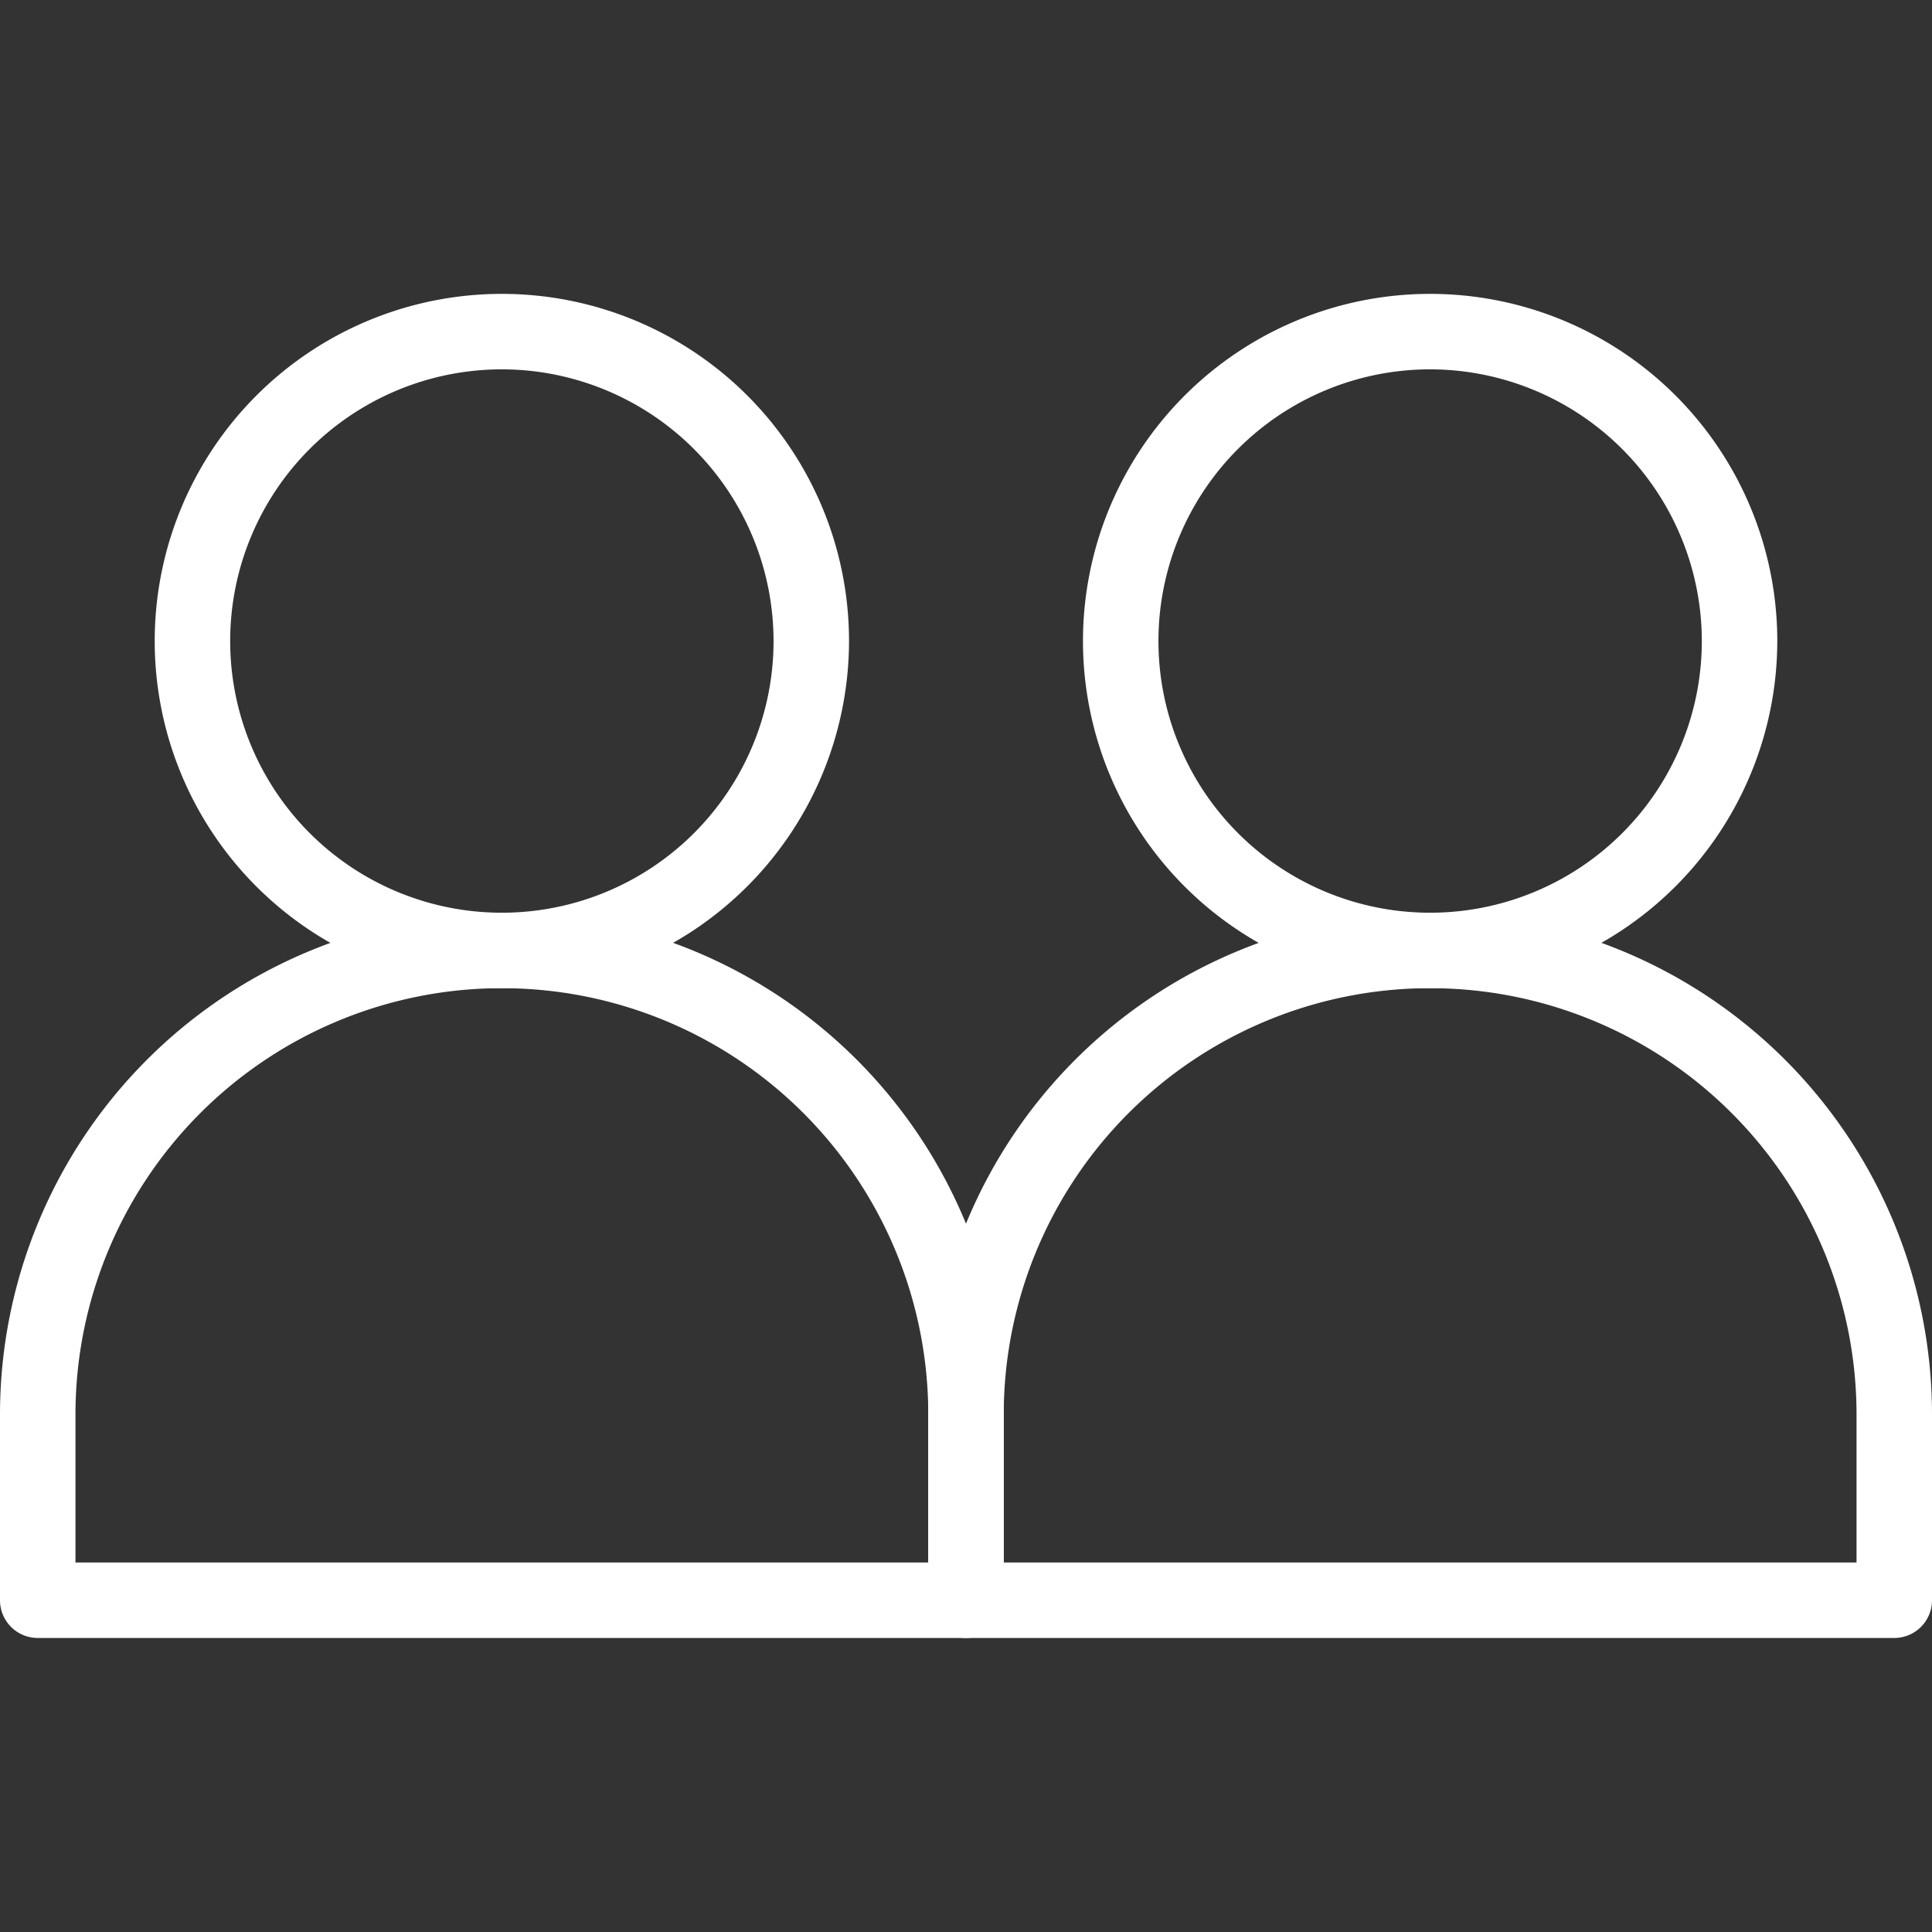
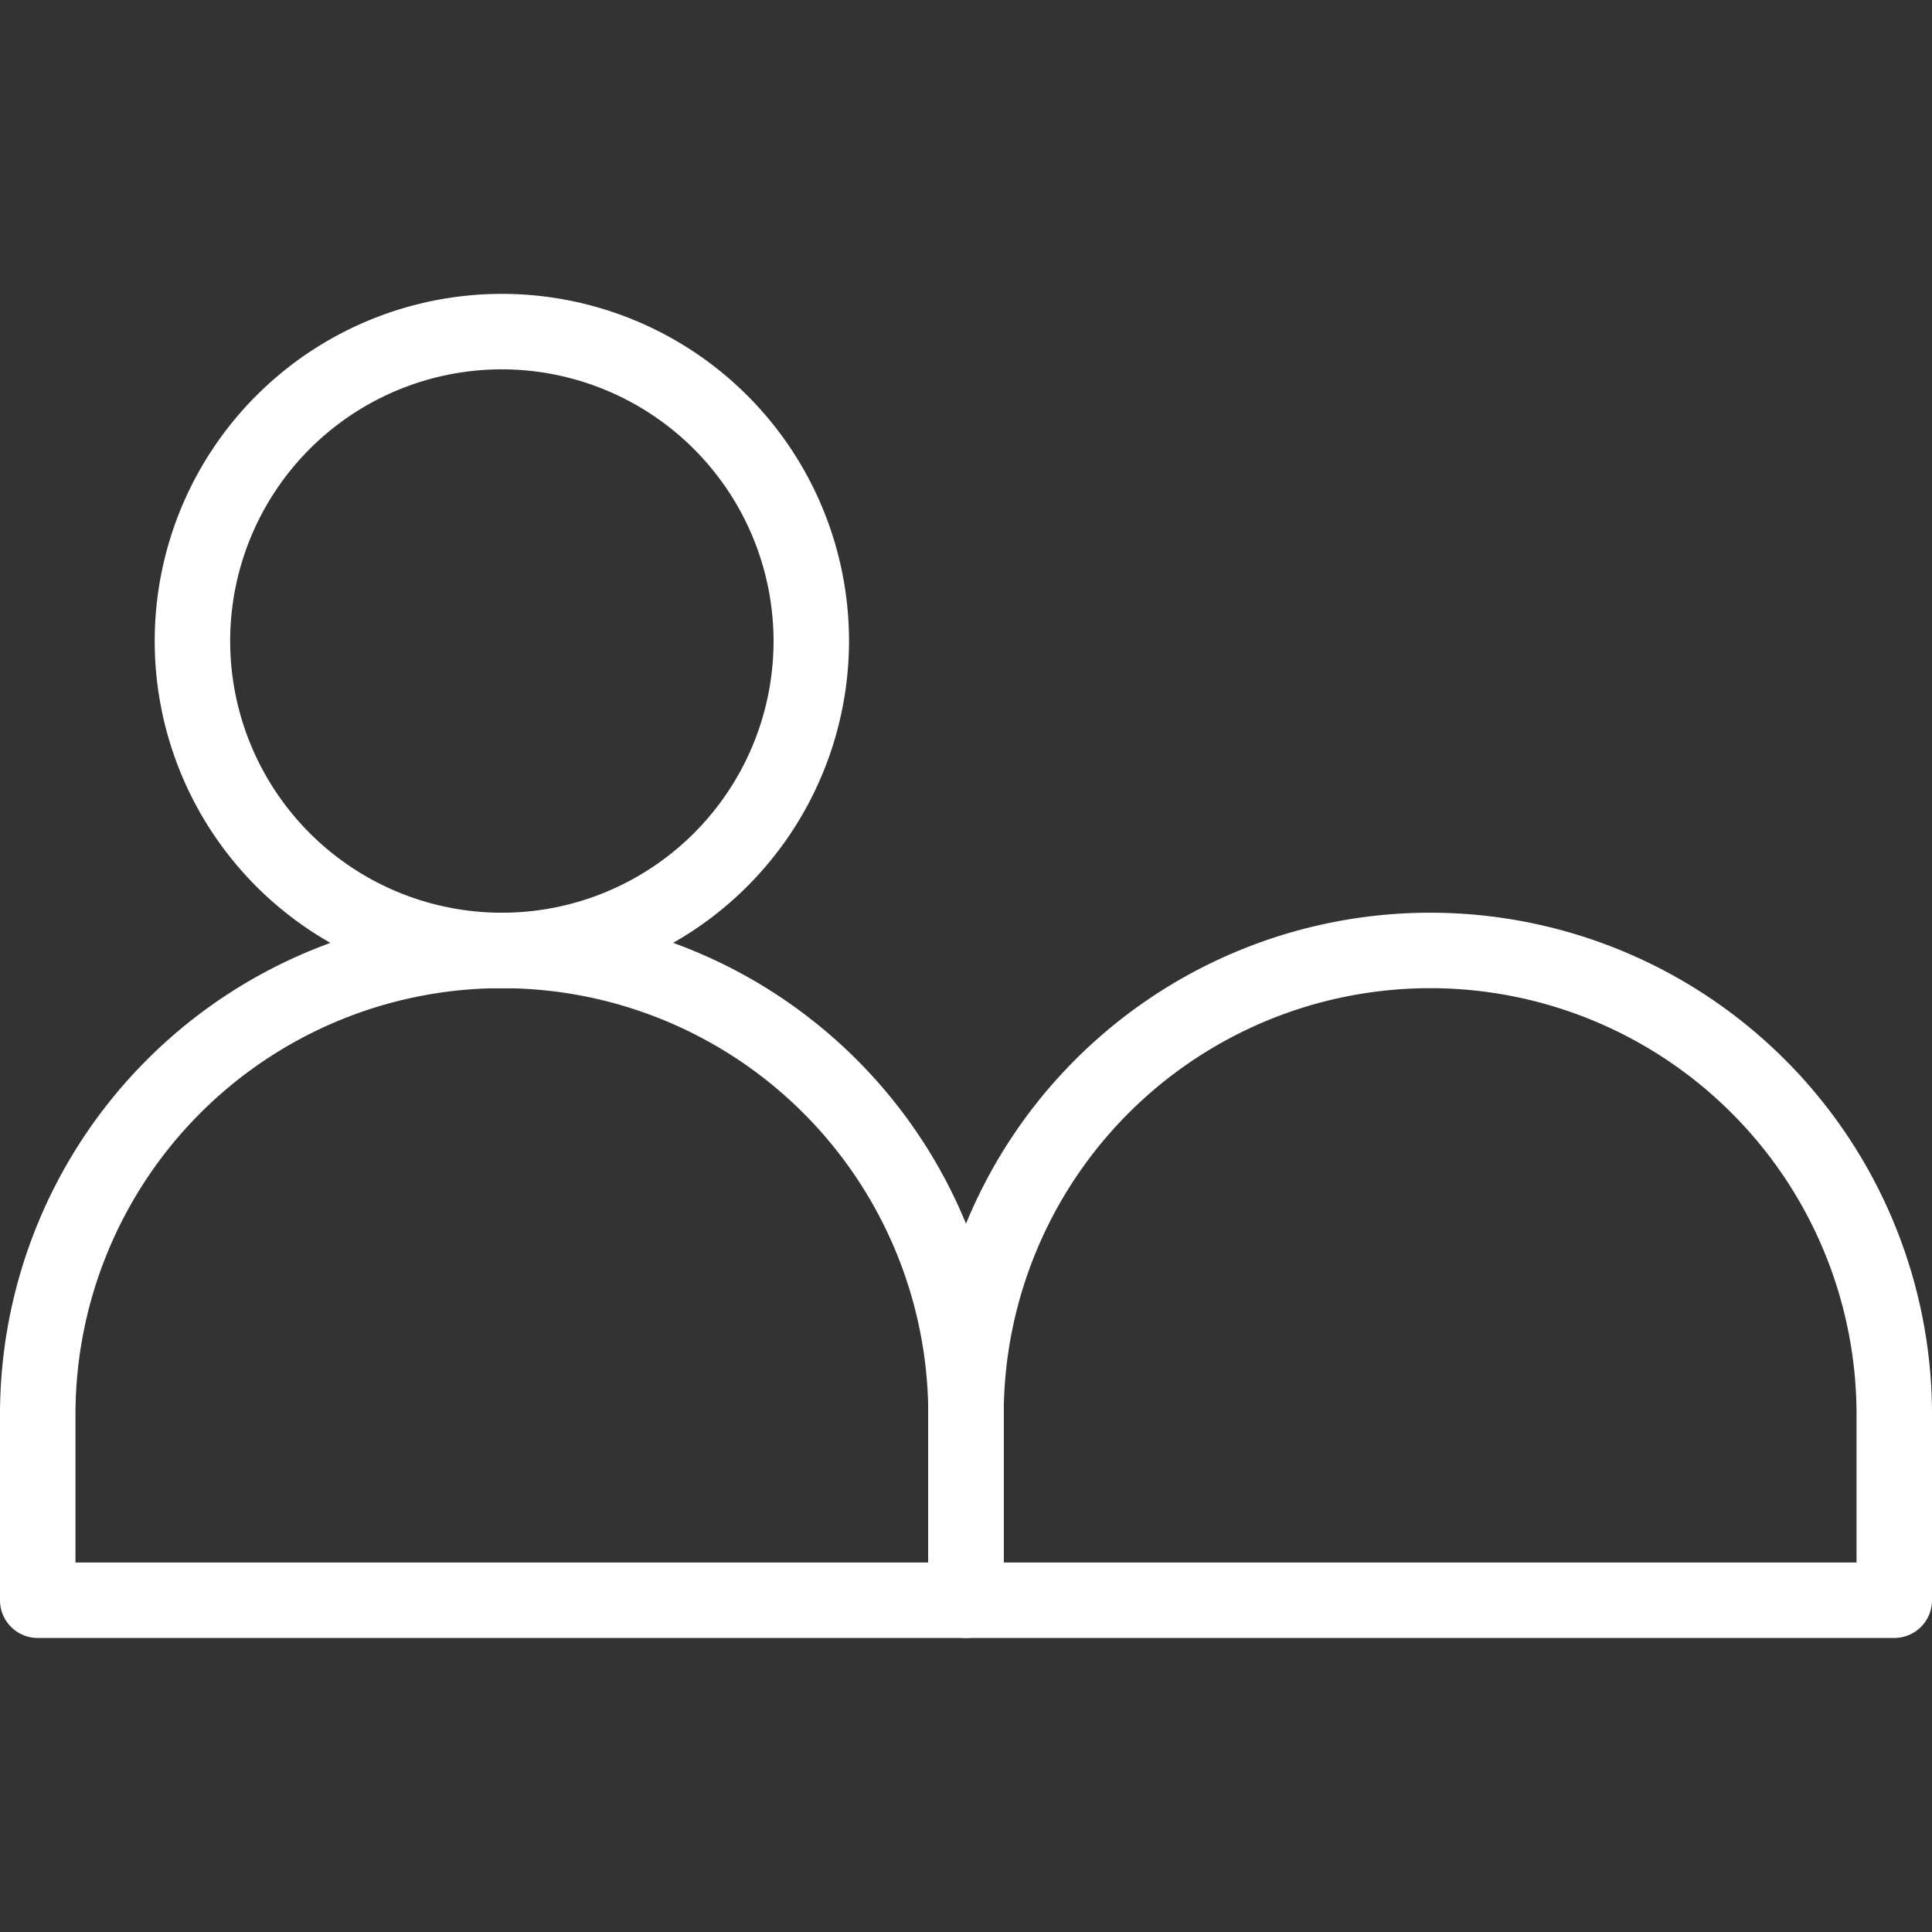
<svg xmlns="http://www.w3.org/2000/svg" id="Layer_1" height="512" viewBox="0 0 256 256" width="512" data-name="Layer 1">
  <rect x="0" y="0" width="256" height="256" fill="#333333" stroke="none" />
  <path fill="#ffffff" d="m66.5 130.94a46 46 0 1 1 46-46 46.053 46.053 0 0 1 -46 46zm0-82a36 36 0 1 0 36 36 36.04 36.04 0 0 0 -36-36z" />
  <path fill="#ffffff" d="m128 217.039h-123a5 5 0 0 1 -5-5v-24.6a66.5 66.5 0 0 1 133 0v24.6a5 5 0 0 1 -5 5zm-118-10h113v-19.6a56.5 56.5 0 0 0 -113 0z" />
-   <path fill="#ffffff" d="m189.5 130.94a46 46 0 1 1 46-46 46.053 46.053 0 0 1 -46 46zm0-82a36 36 0 1 0 36 36 36.04 36.04 0 0 0 -36-36z" />
  <path fill="#ffffff" d="m251 217.039h-123a5 5 0 0 1 -5-5v-24.6a66.5 66.5 0 0 1 133 0v24.6a5 5 0 0 1 -5 5zm-118-10h113v-19.6a56.5 56.5 0 0 0 -113 0z" />
</svg>